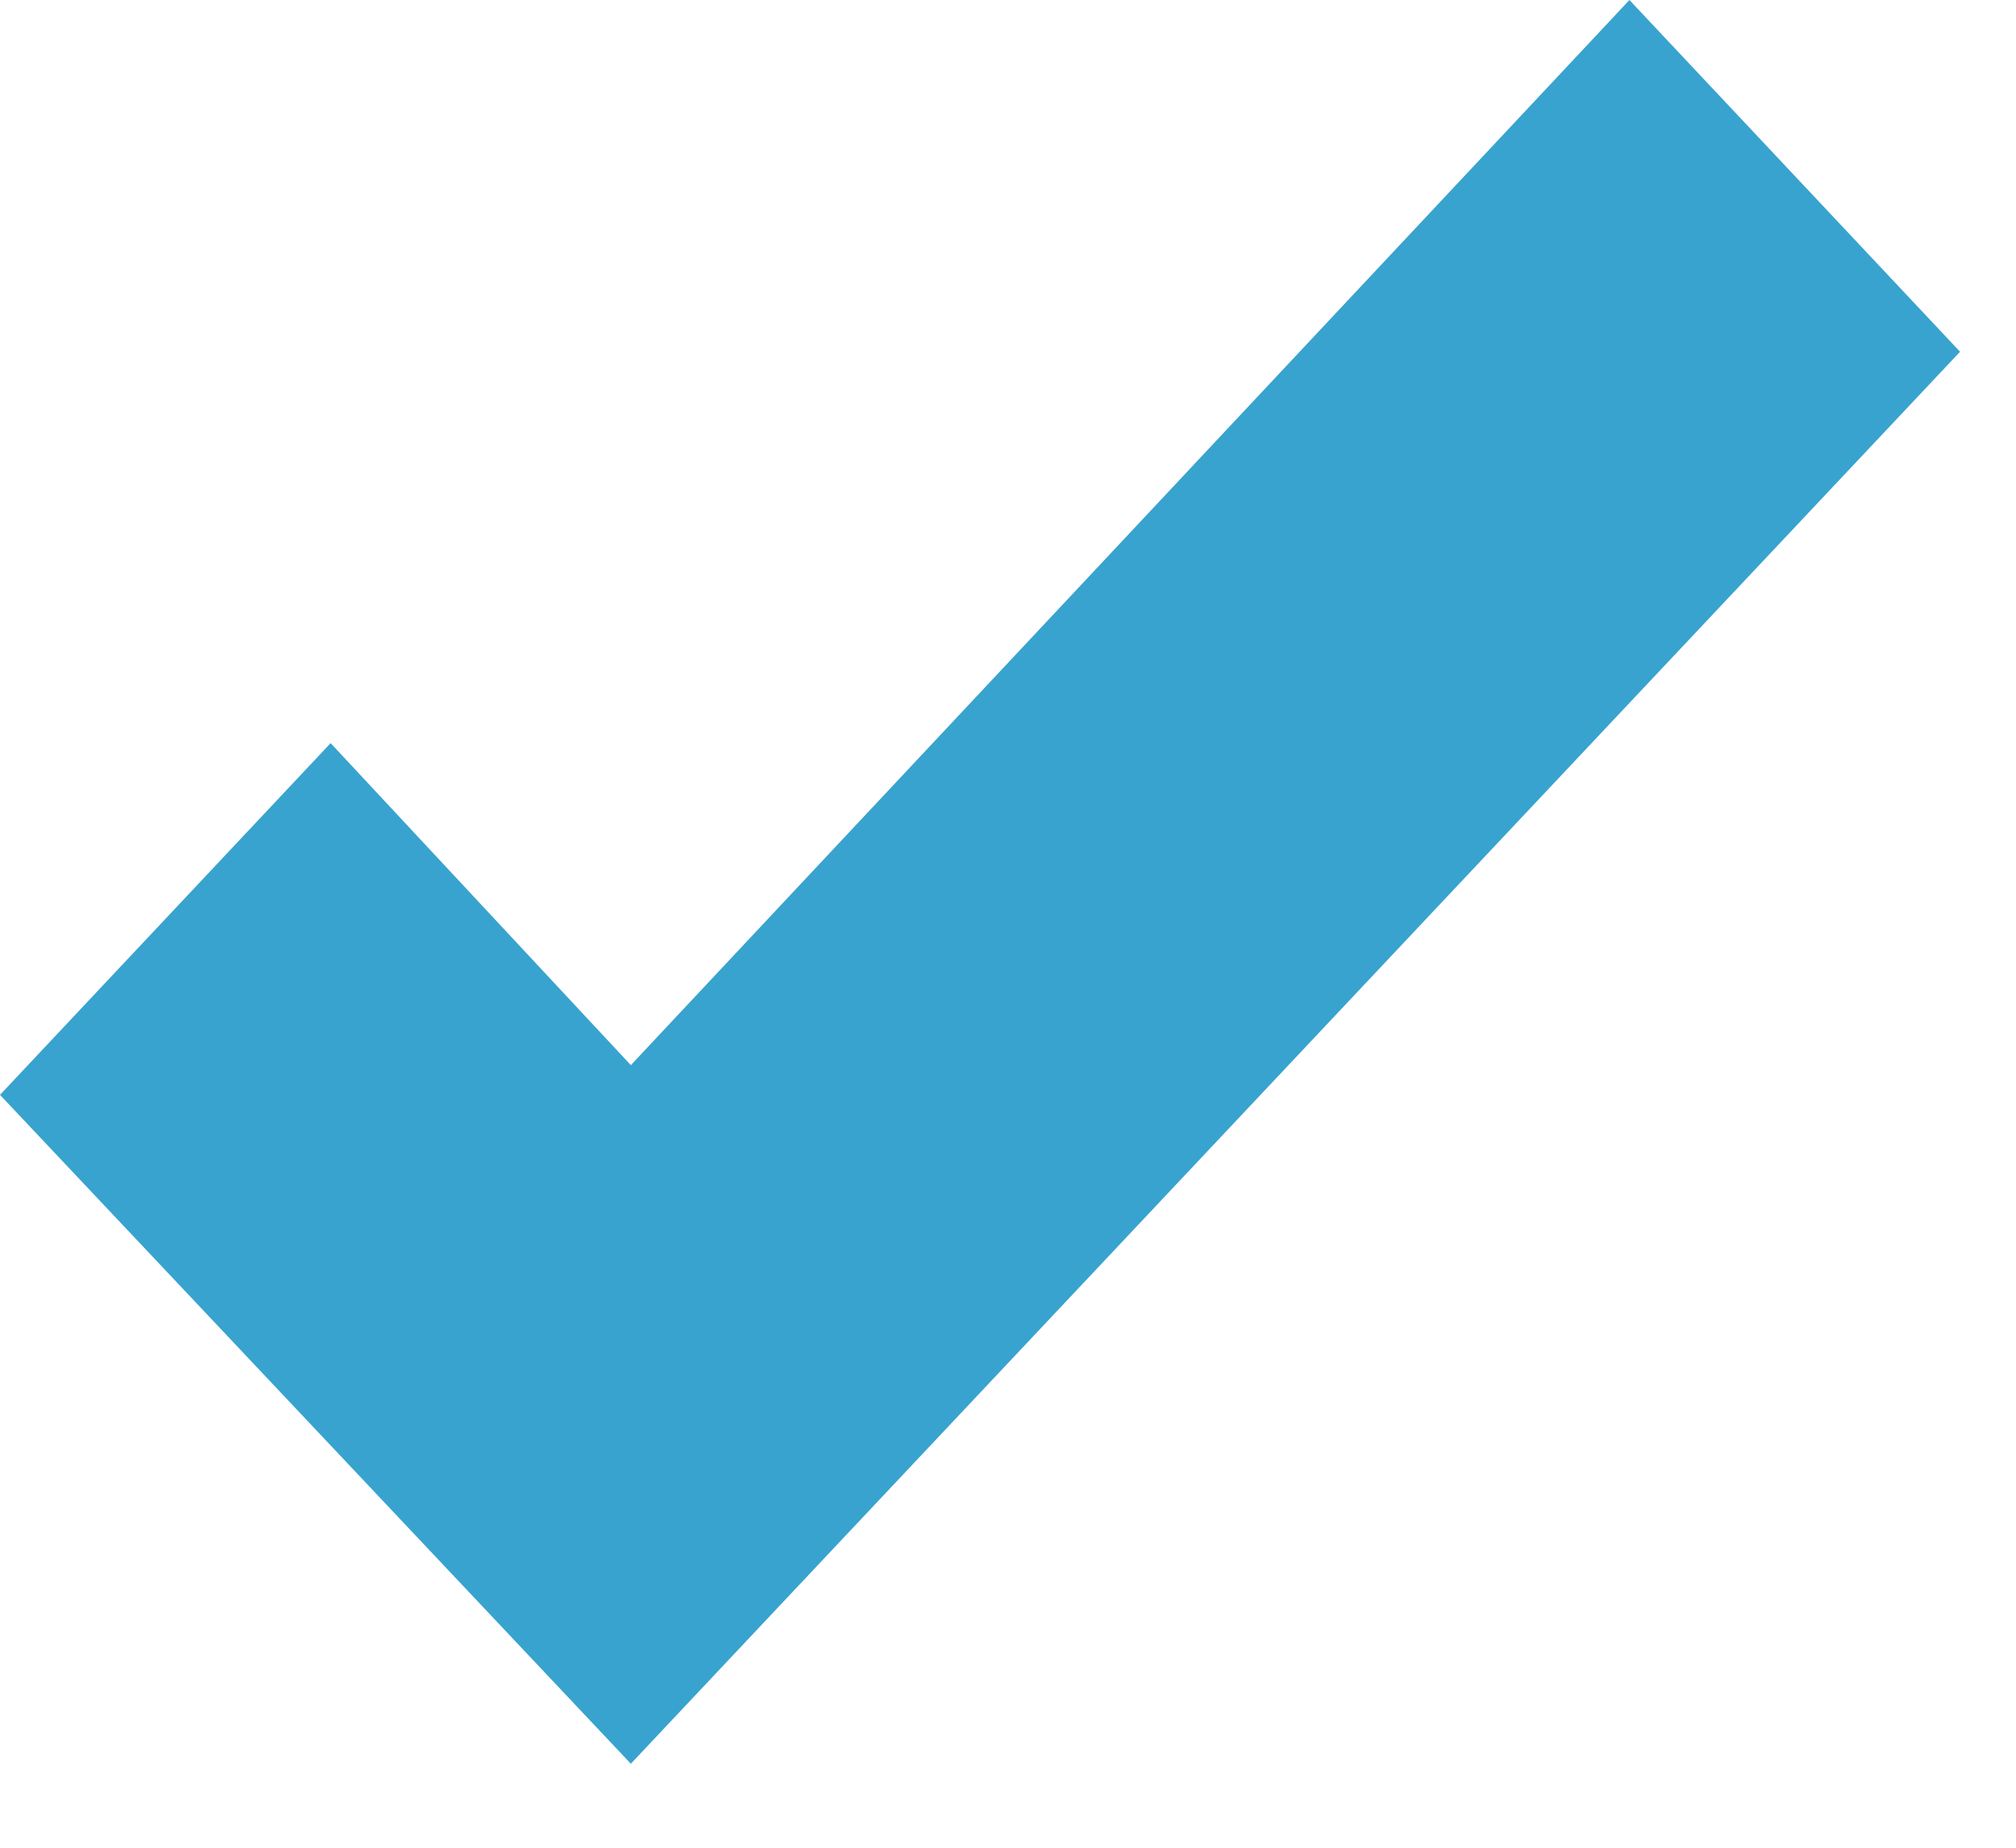
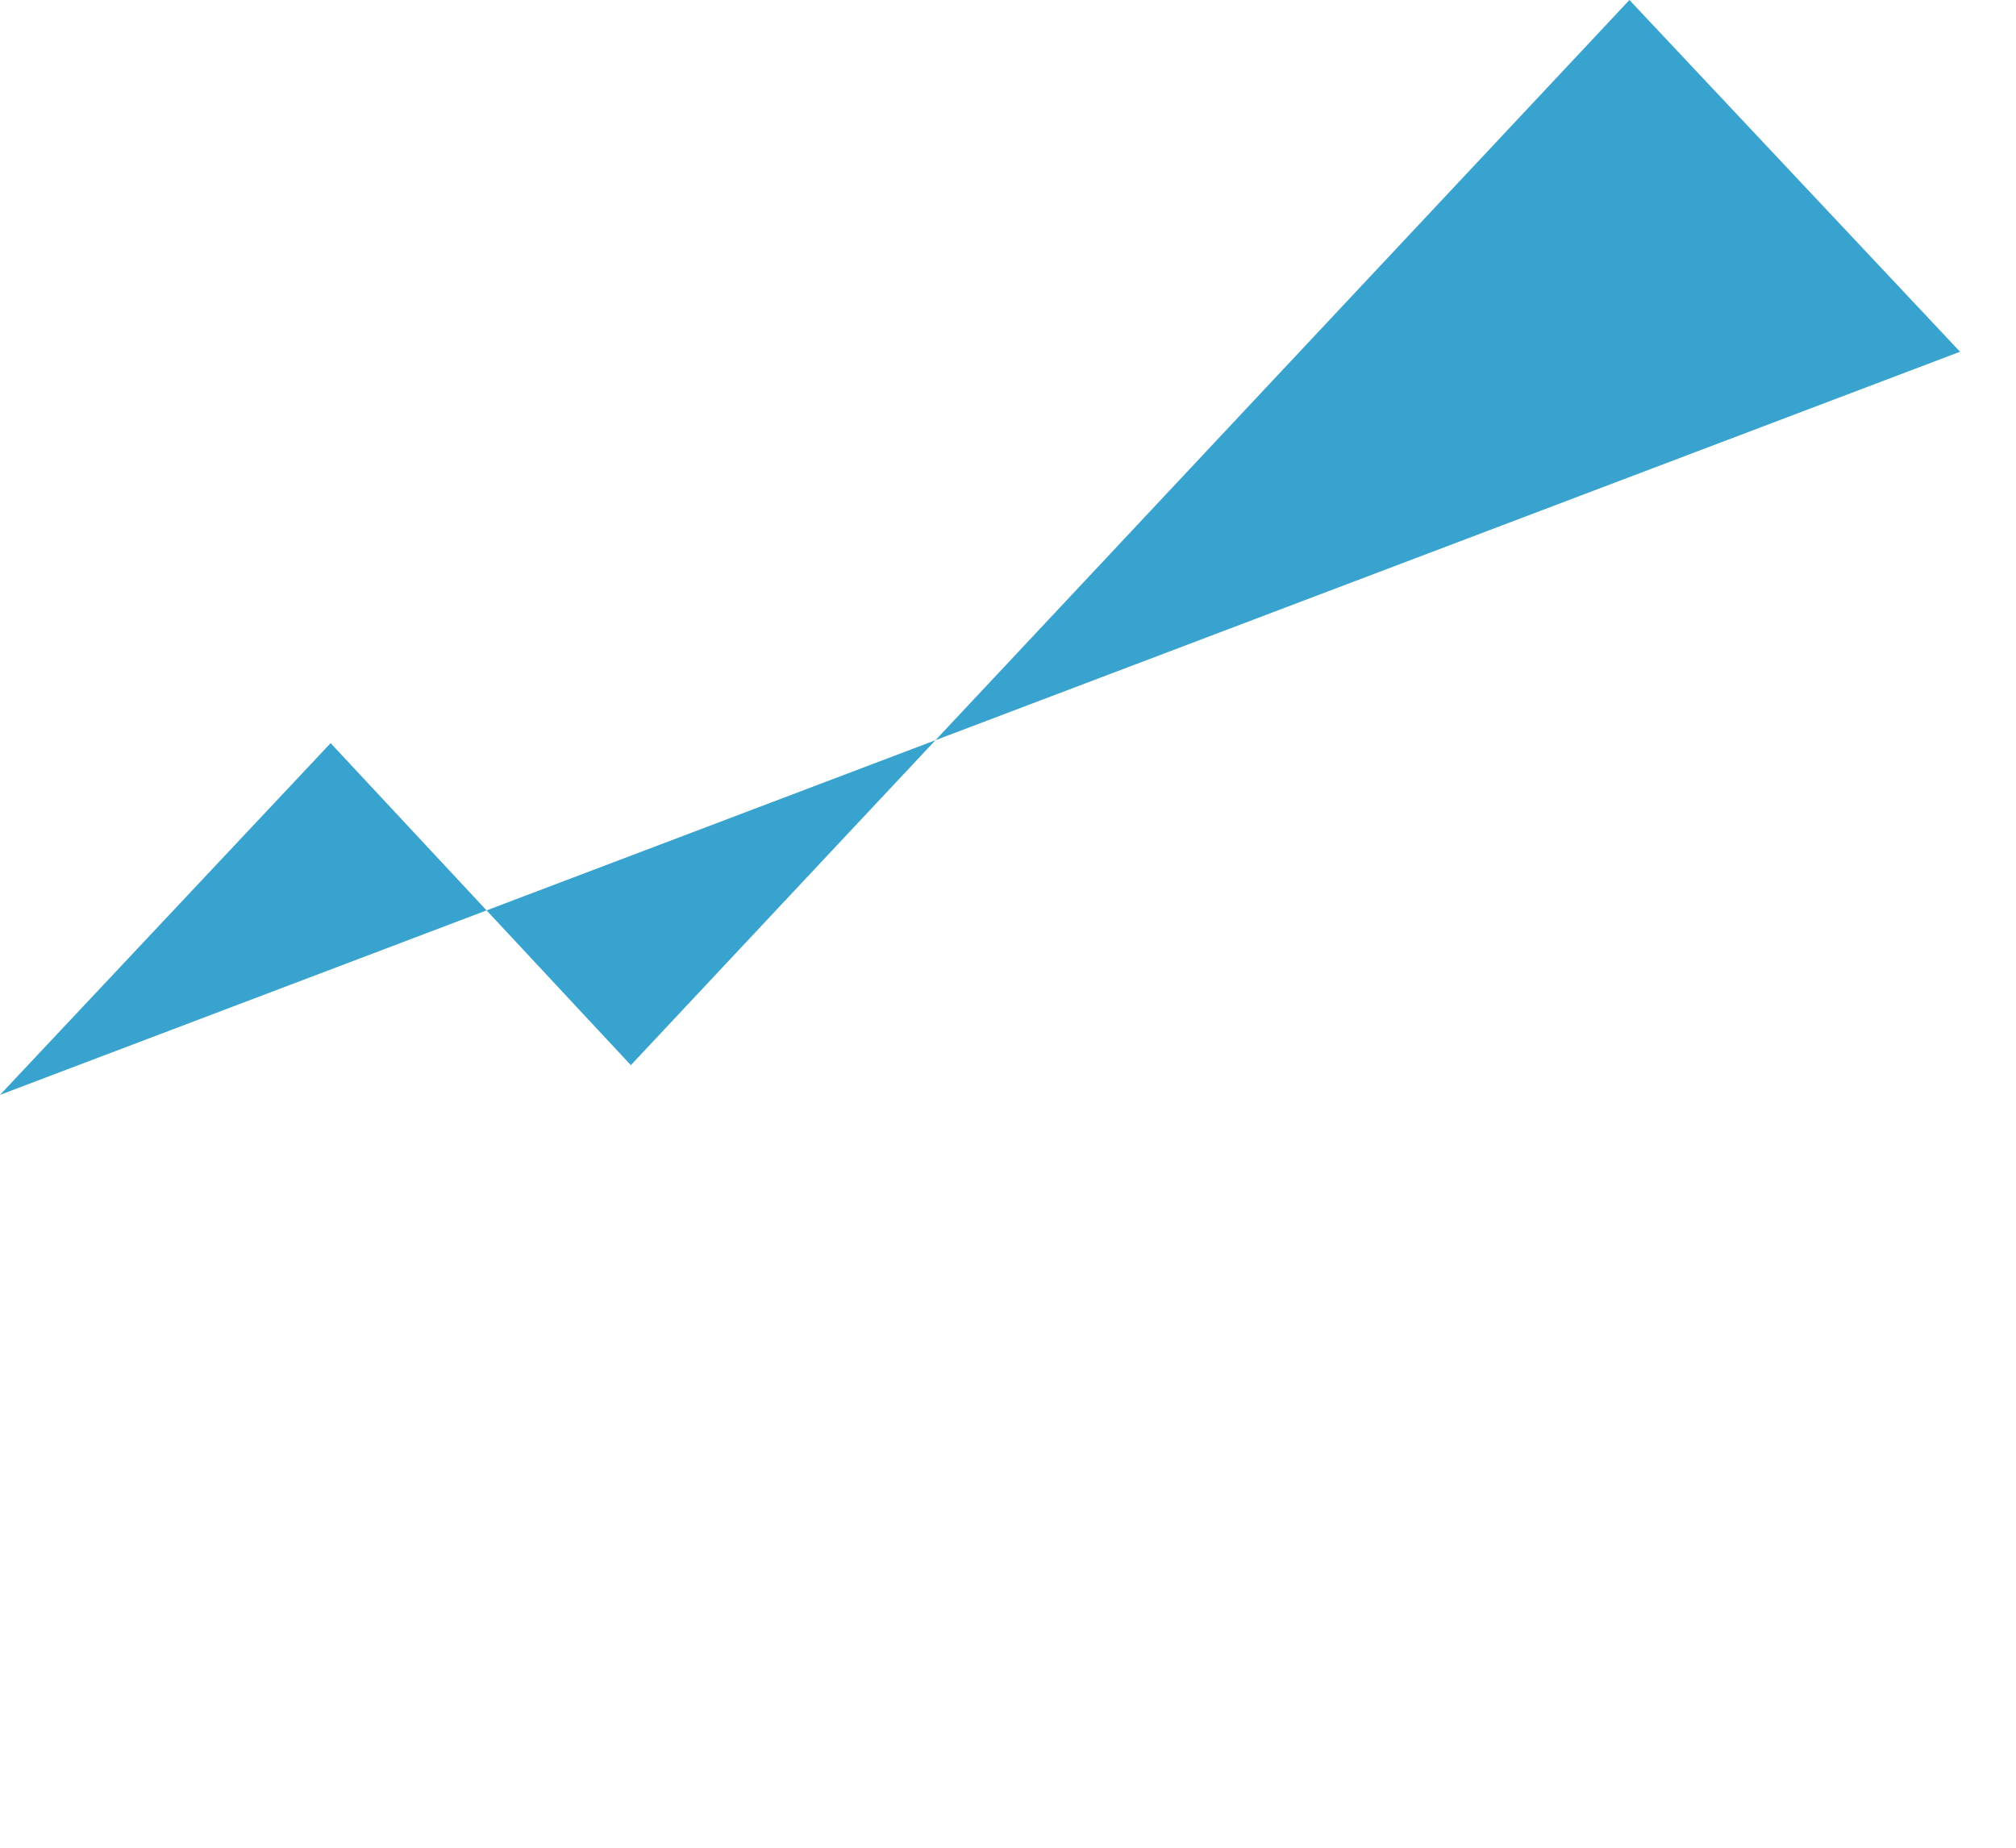
<svg xmlns="http://www.w3.org/2000/svg" width="12" height="11" viewBox="0 0 12 11" fill="none">
-   <path d="M11.667 2.094L9.699 0L3.755 6.341L1.968 4.424L0 6.518L3.755 10.5L11.667 2.094Z" fill="#38A3CF" />
+   <path d="M11.667 2.094L9.699 0L3.755 6.341L1.968 4.424L0 6.518L11.667 2.094Z" fill="#38A3CF" />
</svg>